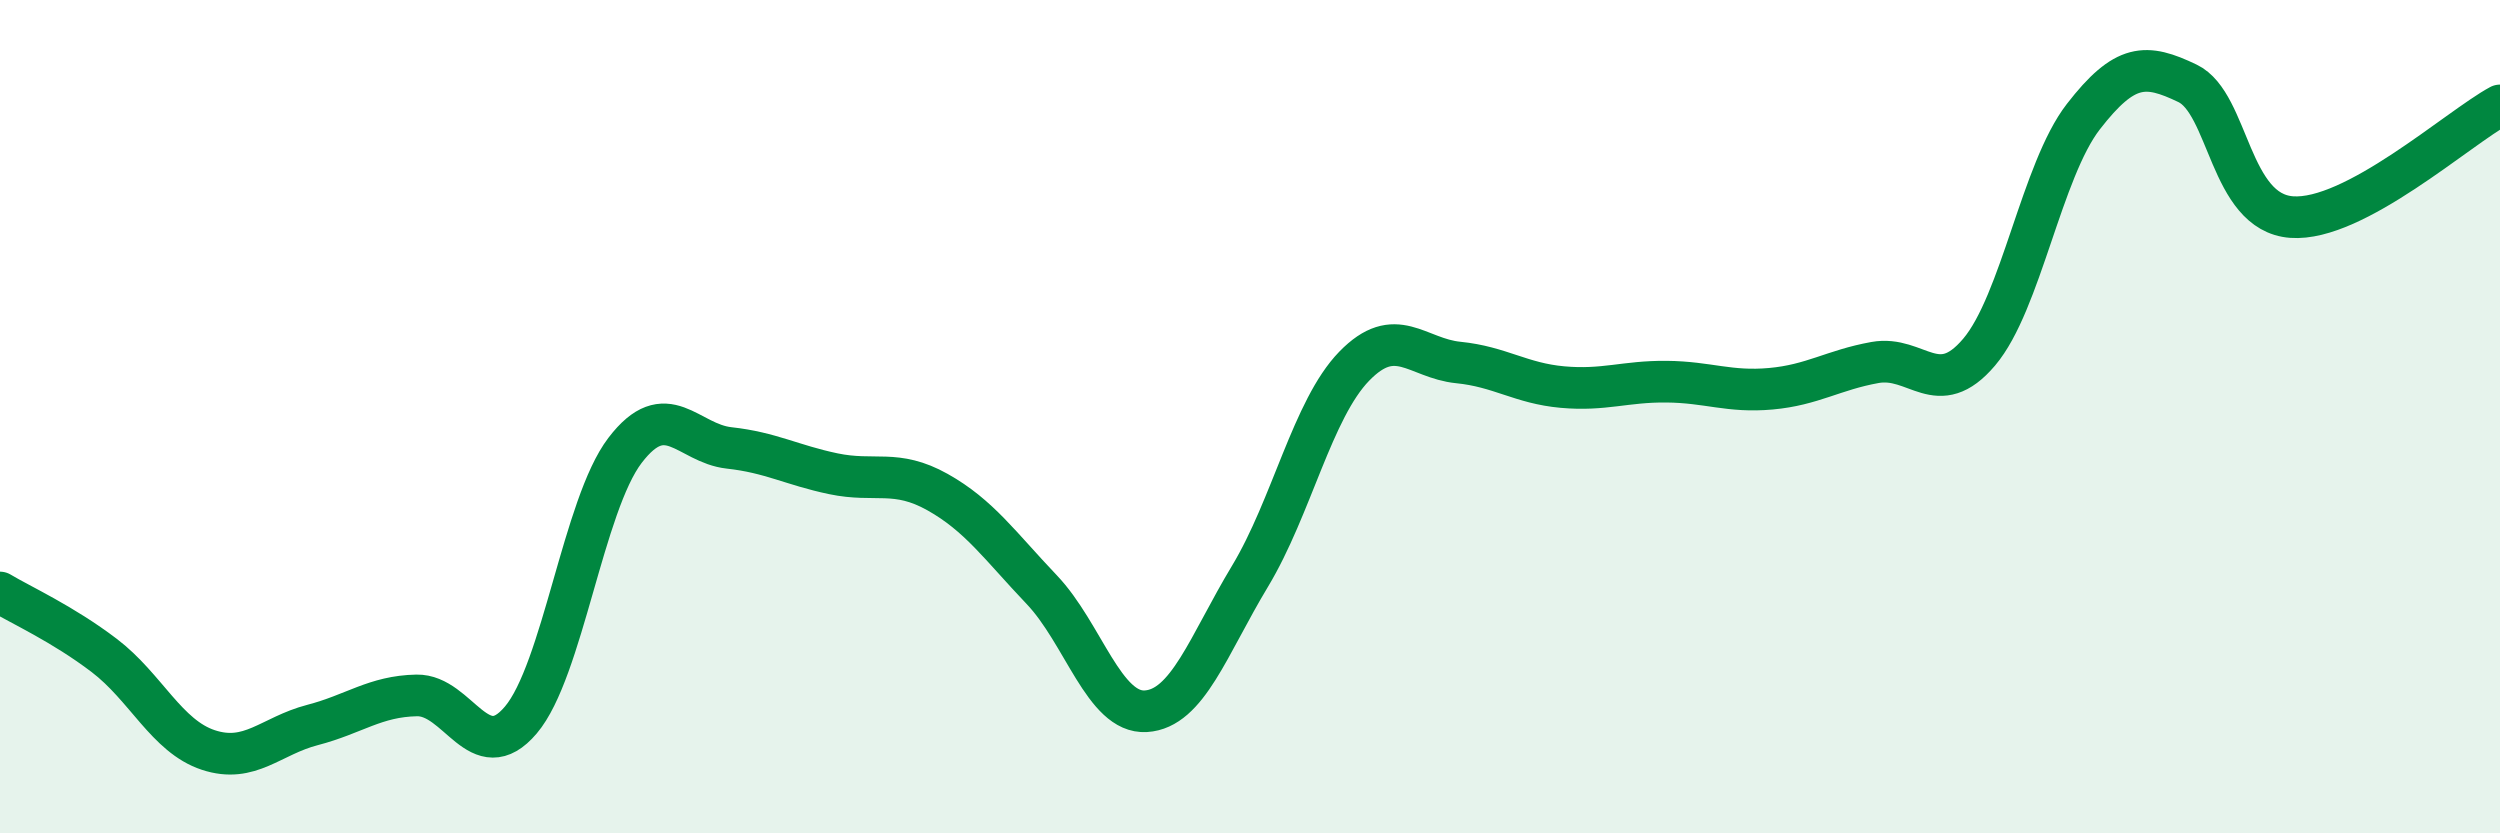
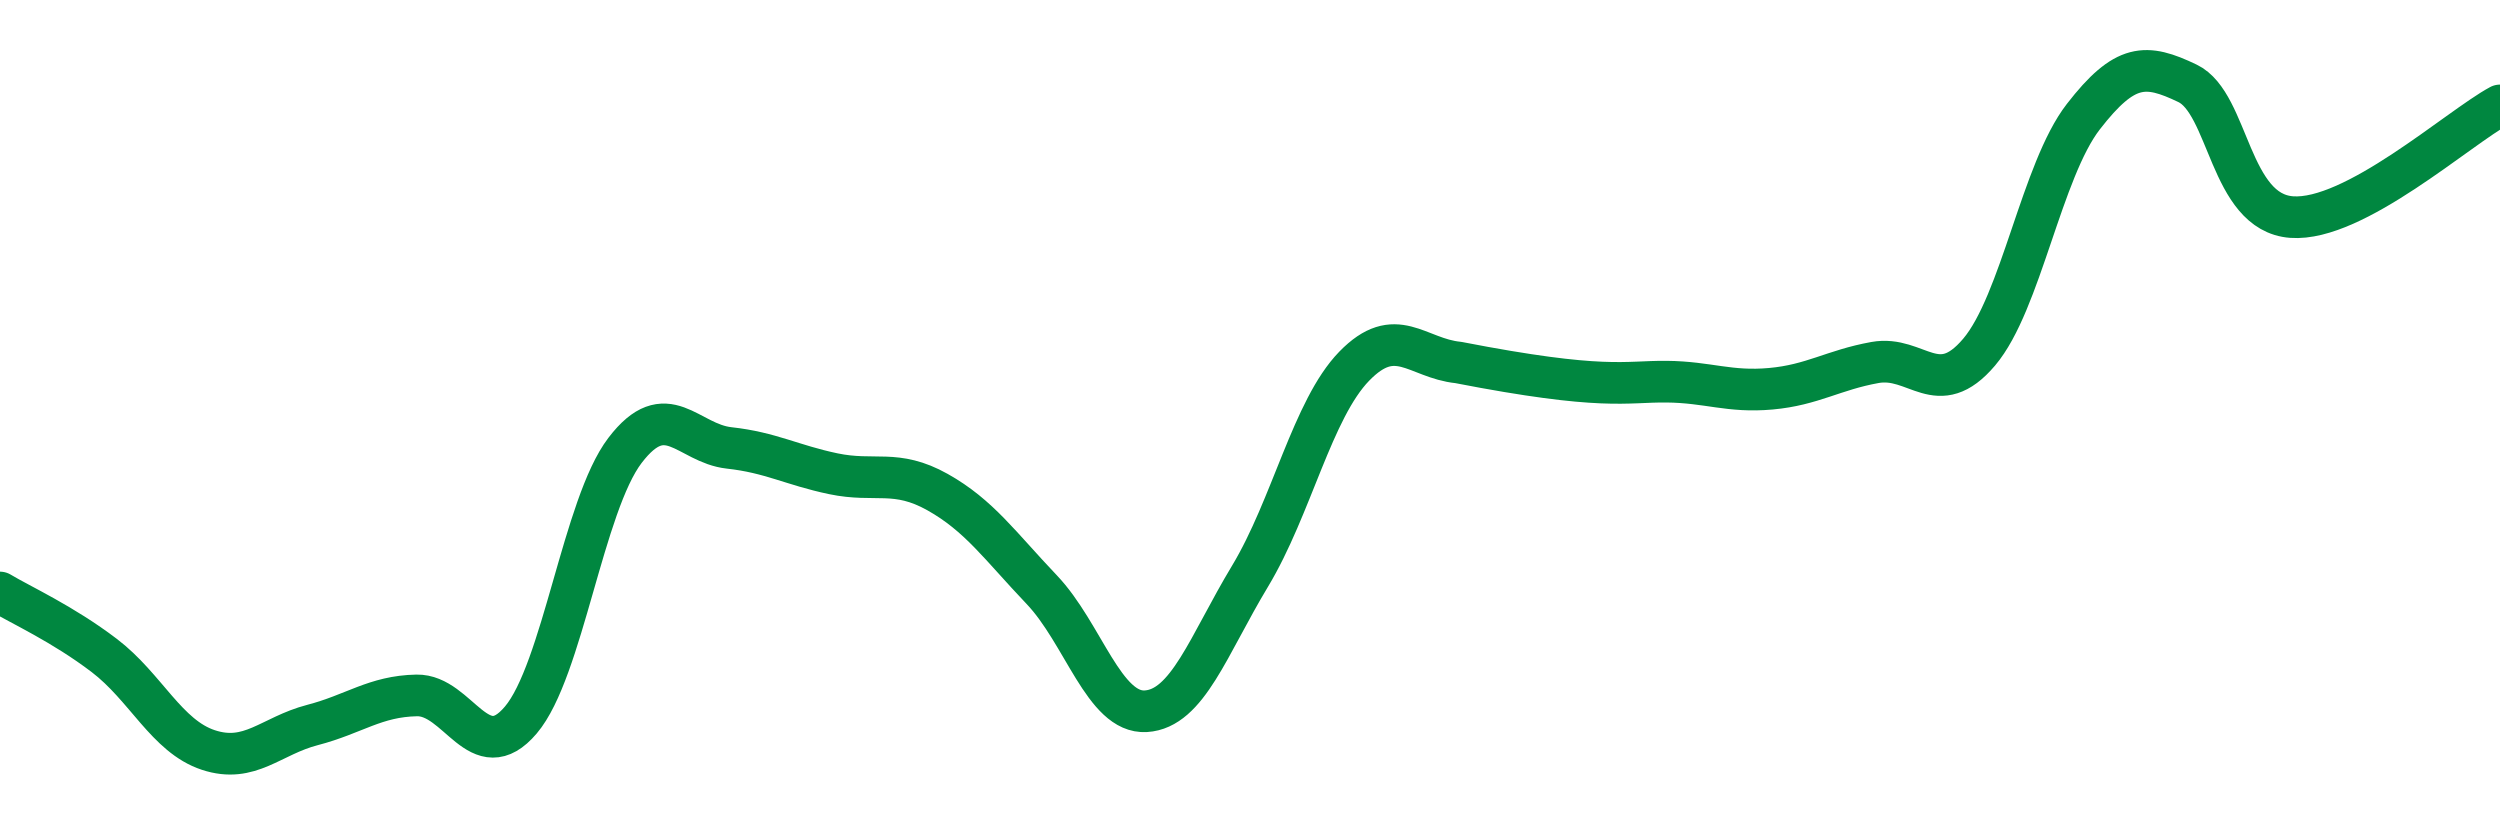
<svg xmlns="http://www.w3.org/2000/svg" width="60" height="20" viewBox="0 0 60 20">
-   <path d="M 0,14.22 C 0.5,14.52 1.5,14.97 2.5,15.73 C 3.5,16.49 4,17.67 5,18 C 6,18.33 6.5,17.66 7.5,17.4 C 8.5,17.14 9,16.71 10,16.69 C 11,16.67 11.5,18.46 12.5,17.28 C 13.5,16.1 14,12.12 15,10.81 C 16,9.5 16.5,10.64 17.5,10.75 C 18.5,10.86 19,11.16 20,11.37 C 21,11.58 21.5,11.25 22.5,11.81 C 23.5,12.37 24,13.1 25,14.15 C 26,15.2 26.5,17.13 27.5,17.07 C 28.5,17.01 29,15.49 30,13.83 C 31,12.17 31.5,9.82 32.5,8.79 C 33.5,7.76 34,8.6 35,8.7 C 36,8.8 36.5,9.2 37.5,9.29 C 38.5,9.38 39,9.15 40,9.16 C 41,9.17 41.5,9.42 42.5,9.33 C 43.5,9.24 44,8.88 45,8.7 C 46,8.52 46.5,9.63 47.5,8.45 C 48.5,7.27 49,4.09 50,2.8 C 51,1.51 51.5,1.52 52.5,2 C 53.5,2.48 53.5,5.1 55,5.21 C 56.5,5.32 59,3.07 60,2.53L60 20L0 20Z" fill="#008740" opacity="0.1" stroke-linecap="round" stroke-linejoin="round" />
-   <path d="M 0,14.22 C 0.5,14.52 1.5,14.97 2.5,15.73 C 3.5,16.49 4,17.67 5,18 C 6,18.33 6.5,17.66 7.5,17.4 C 8.5,17.14 9,16.71 10,16.69 C 11,16.67 11.5,18.46 12.5,17.28 C 13.5,16.1 14,12.12 15,10.81 C 16,9.5 16.5,10.64 17.5,10.75 C 18.5,10.86 19,11.16 20,11.37 C 21,11.58 21.5,11.25 22.5,11.81 C 23.5,12.37 24,13.1 25,14.15 C 26,15.2 26.5,17.13 27.5,17.07 C 28.5,17.01 29,15.49 30,13.83 C 31,12.17 31.5,9.82 32.5,8.79 C 33.5,7.76 34,8.6 35,8.7 C 36,8.8 36.5,9.2 37.5,9.29 C 38.5,9.38 39,9.15 40,9.16 C 41,9.17 41.5,9.42 42.5,9.33 C 43.5,9.24 44,8.88 45,8.7 C 46,8.52 46.5,9.63 47.5,8.45 C 48.5,7.27 49,4.09 50,2.8 C 51,1.51 51.5,1.52 52.5,2 C 53.5,2.48 53.5,5.1 55,5.21 C 56.5,5.32 59,3.07 60,2.53" stroke="#008740" stroke-width="1" fill="none" stroke-linecap="round" stroke-linejoin="round" />
+   <path d="M 0,14.22 C 0.5,14.52 1.5,14.97 2.5,15.73 C 3.5,16.49 4,17.67 5,18 C 6,18.33 6.5,17.66 7.5,17.4 C 8.5,17.14 9,16.71 10,16.69 C 11,16.67 11.5,18.46 12.5,17.28 C 13.5,16.1 14,12.12 15,10.81 C 16,9.5 16.5,10.64 17.5,10.75 C 18.5,10.86 19,11.16 20,11.37 C 21,11.58 21.5,11.25 22.5,11.81 C 23.5,12.37 24,13.1 25,14.15 C 26,15.2 26.5,17.13 27.5,17.07 C 28.5,17.01 29,15.49 30,13.83 C 31,12.17 31.5,9.82 32.5,8.79 C 33.5,7.76 34,8.6 35,8.7 C 38.5,9.38 39,9.15 40,9.16 C 41,9.17 41.5,9.42 42.5,9.33 C 43.5,9.24 44,8.88 45,8.7 C 46,8.52 46.5,9.63 47.5,8.45 C 48.5,7.27 49,4.09 50,2.8 C 51,1.51 51.5,1.52 52.5,2 C 53.5,2.48 53.5,5.1 55,5.21 C 56.5,5.32 59,3.07 60,2.53" stroke="#008740" stroke-width="1" fill="none" stroke-linecap="round" stroke-linejoin="round" />
</svg>